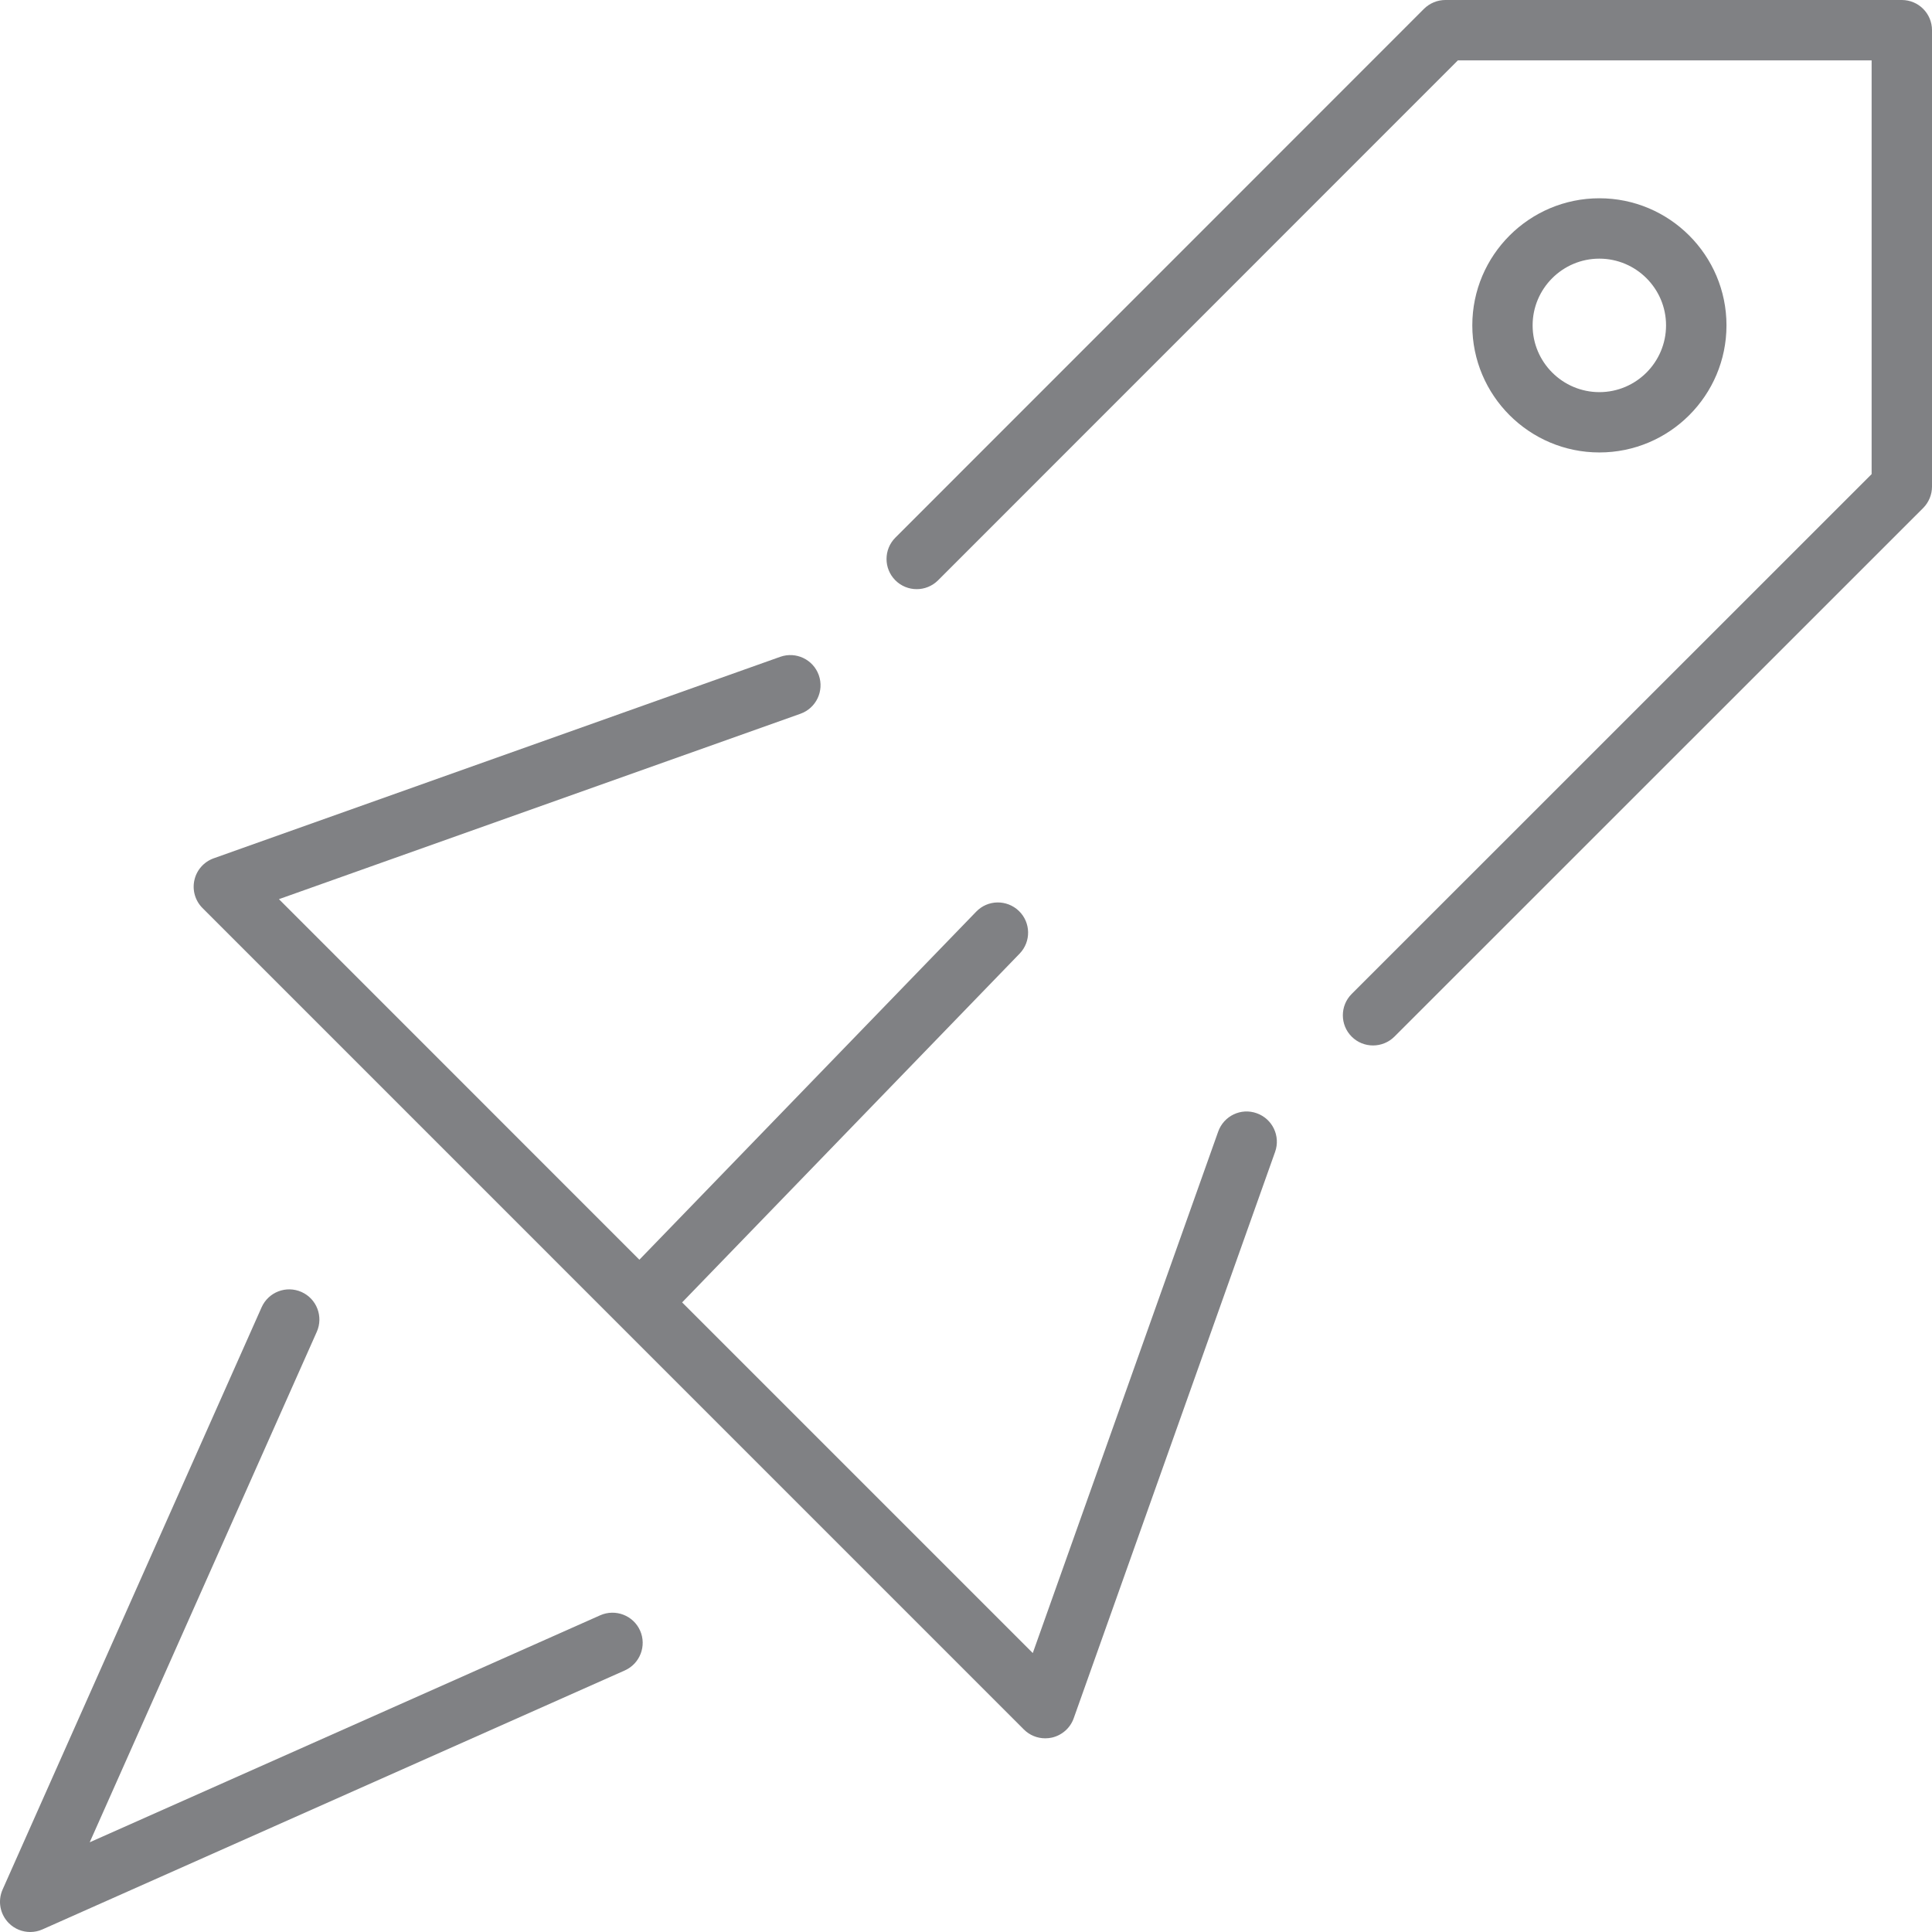
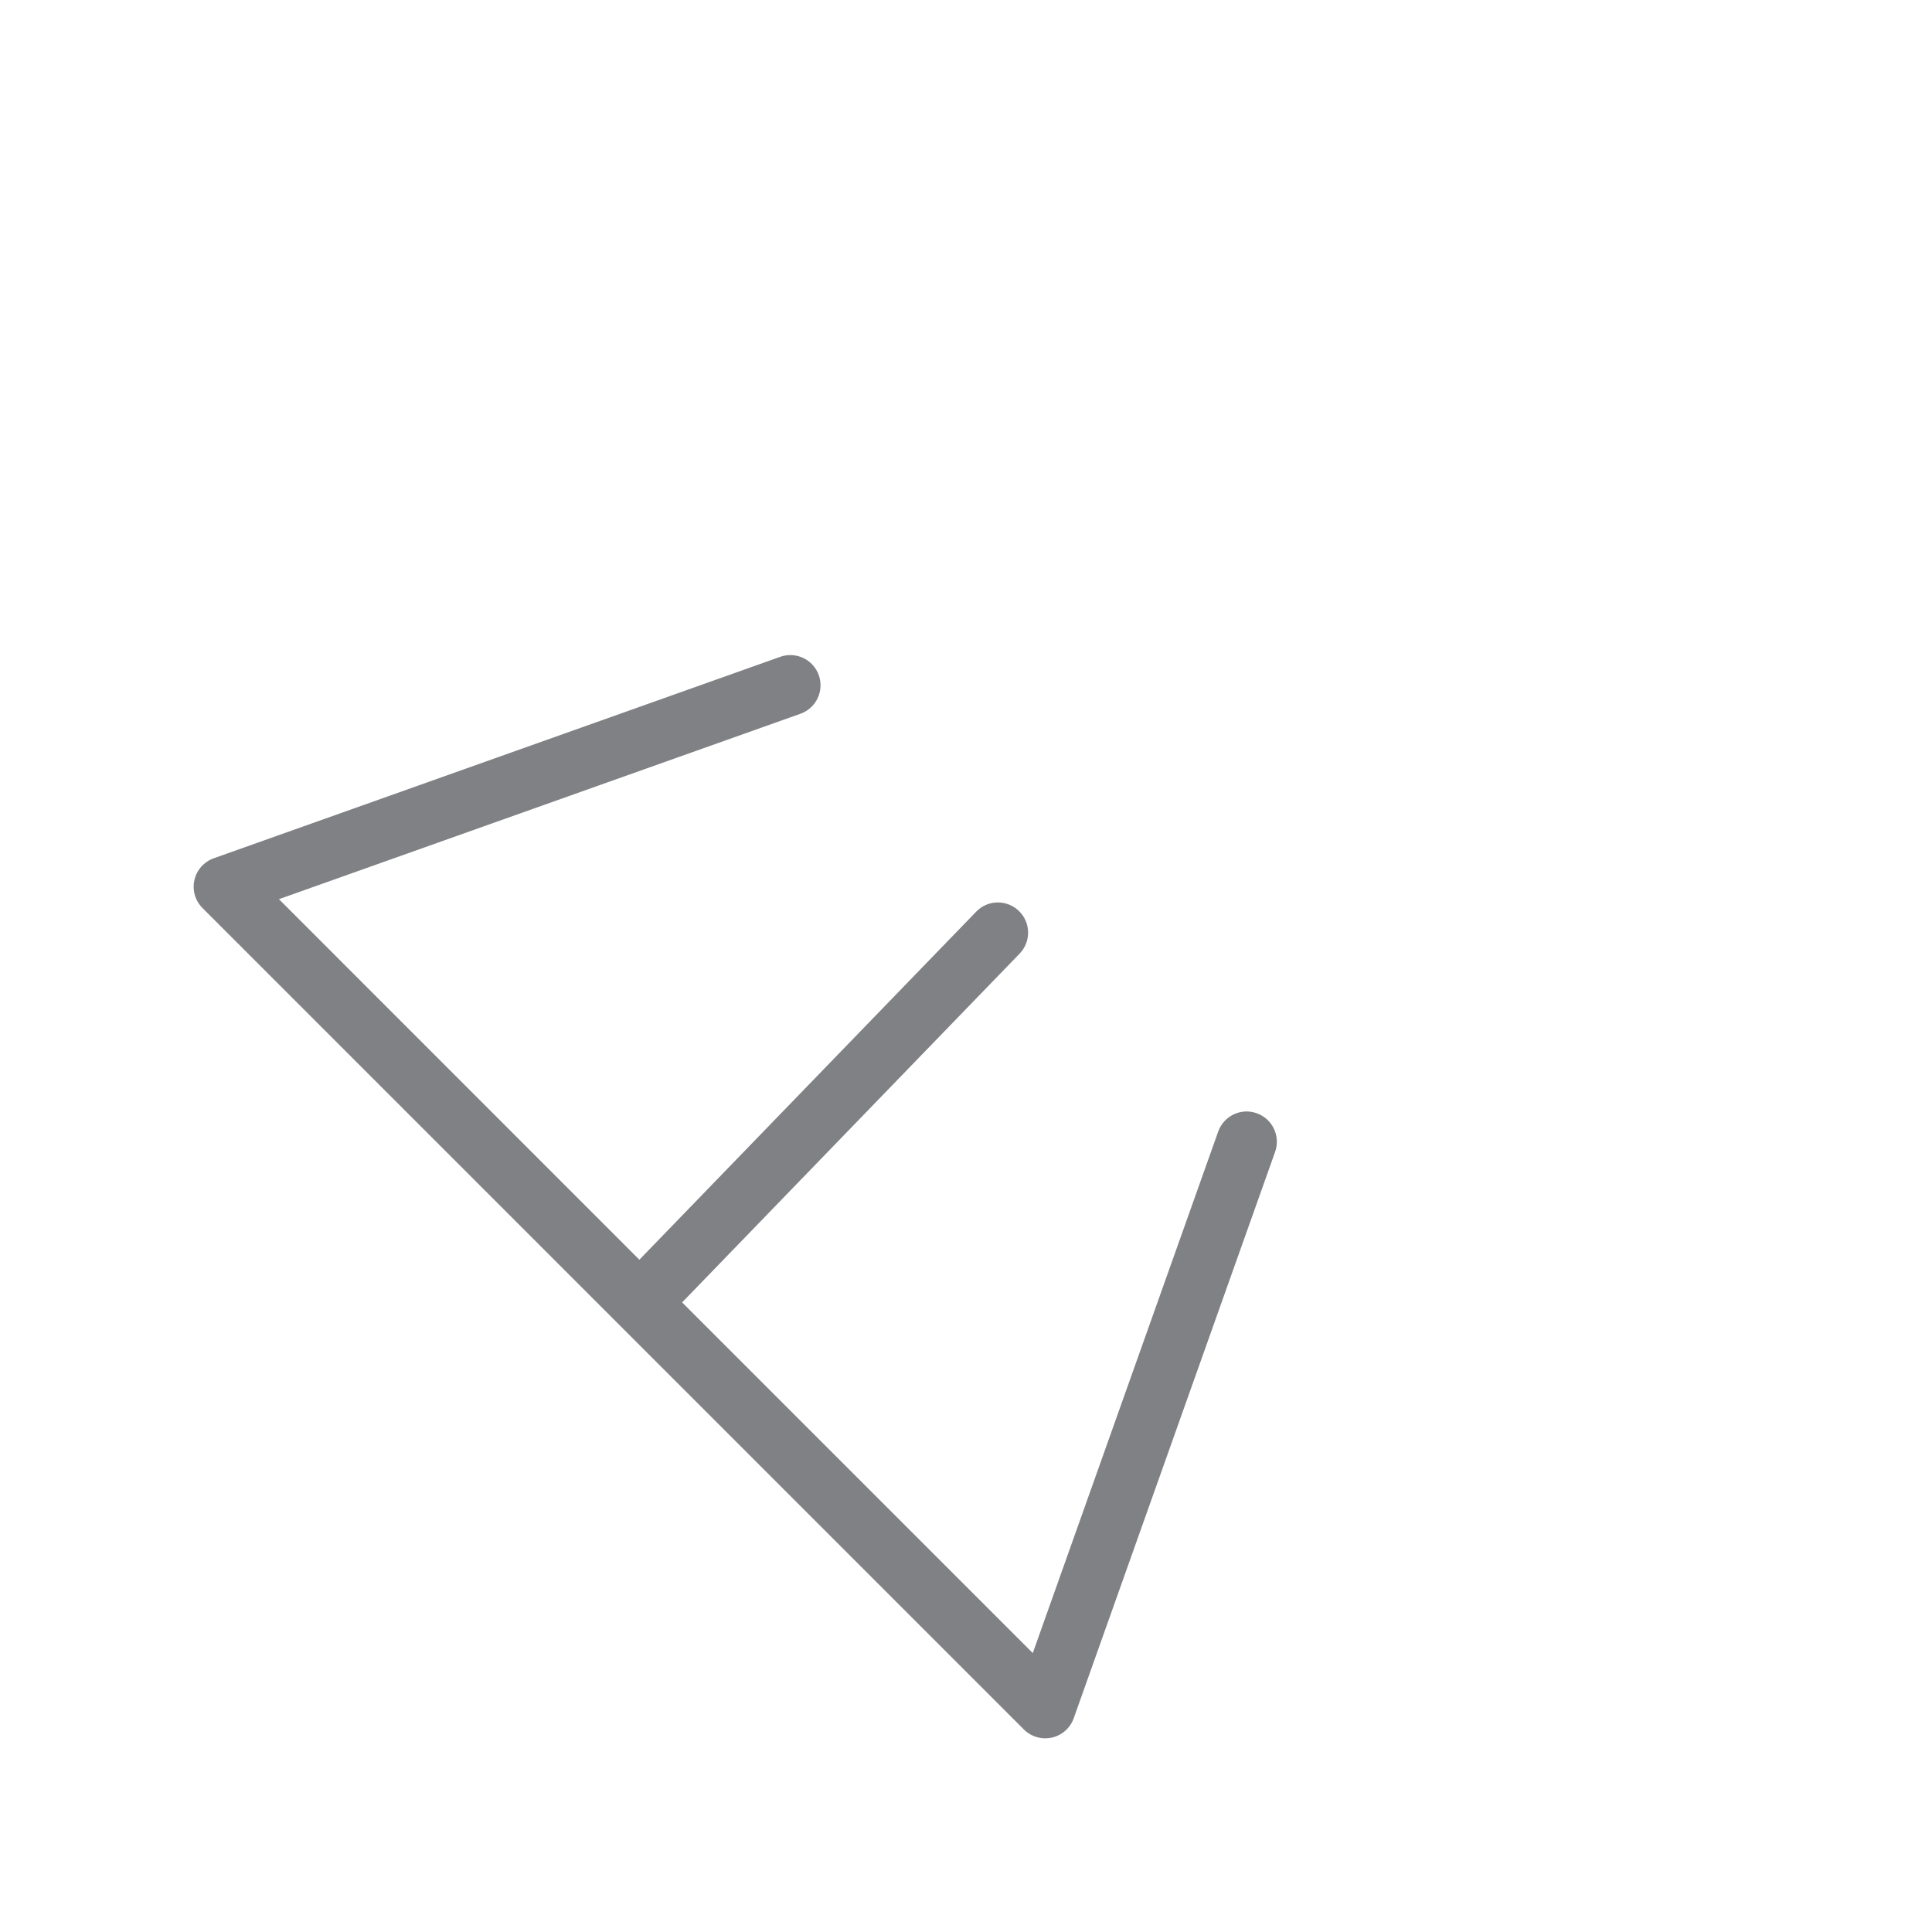
<svg xmlns="http://www.w3.org/2000/svg" version="1.1" id="Layer_1" width="800px" height="800px" viewBox="0 0 32 32" enable-background="new 0 0 32 32" xml:space="preserve">
  <g>
-     <path fill="#808184" d="M15.537,9.612L24.147,1H31v6.853l-8.612,8.61c-0.195,0.195-0.195,0.512,0,0.707   c0.098,0.098,0.226,0.146,0.354,0.146s0.256-0.049,0.354-0.146l8.758-8.756C31.947,8.32,32,8.193,32,8.06V0.5   C32,0.224,31.776,0,31.5,0h-7.56c-0.133,0-0.26,0.053-0.354,0.146L14.83,8.905c-0.195,0.195-0.195,0.512,0,0.707   S15.342,9.807,15.537,9.612z" />
    <path fill="#808184" d="M16.959,28.646c0.095,0.095,0.222,0.146,0.354,0.146c0.037,0,0.074-0.004,0.11-0.012   c0.167-0.038,0.304-0.159,0.361-0.32l3.336-9.382c0.092-0.26-0.043-0.546-0.304-0.639c-0.261-0.094-0.546,0.043-0.639,0.304   l-3.071,8.637l-5.808-5.808l5.59-5.777c0.192-0.198,0.187-0.515-0.012-0.707c-0.199-0.191-0.515-0.188-0.707,0.012l-5.579,5.765   L4.62,14.893l8.638-3.071c0.26-0.093,0.396-0.378,0.304-0.639c-0.093-0.261-0.379-0.396-0.639-0.304L3.54,14.216   c-0.162,0.058-0.283,0.194-0.32,0.361c-0.038,0.167,0.013,0.342,0.134,0.463L16.959,28.646z" />
-     <path fill="#808184" d="M0.5,32c0.069,0,0.138-0.014,0.203-0.043l9.645-4.289c0.252-0.112,0.366-0.408,0.254-0.66   c-0.112-0.252-0.408-0.365-0.66-0.254l-8.456,3.76l3.761-8.455c0.112-0.252-0.001-0.548-0.254-0.66   c-0.252-0.112-0.547,0.001-0.66,0.254l-4.29,9.644c-0.084,0.189-0.043,0.41,0.104,0.557C0.242,31.949,0.37,32,0.5,32z" />
-     <path fill="#808184" d="M28.596,5.389c0-1.161-0.944-2.105-2.105-2.105s-2.105,0.944-2.105,2.105c0,1.161,0.944,2.105,2.105,2.105   S28.596,6.55,28.596,5.389z M25.385,5.389c0-0.609,0.496-1.105,1.105-1.105s1.105,0.496,1.105,1.105S27.1,6.495,26.491,6.495   S25.385,5.999,25.385,5.389z" />
  </g>
</svg>